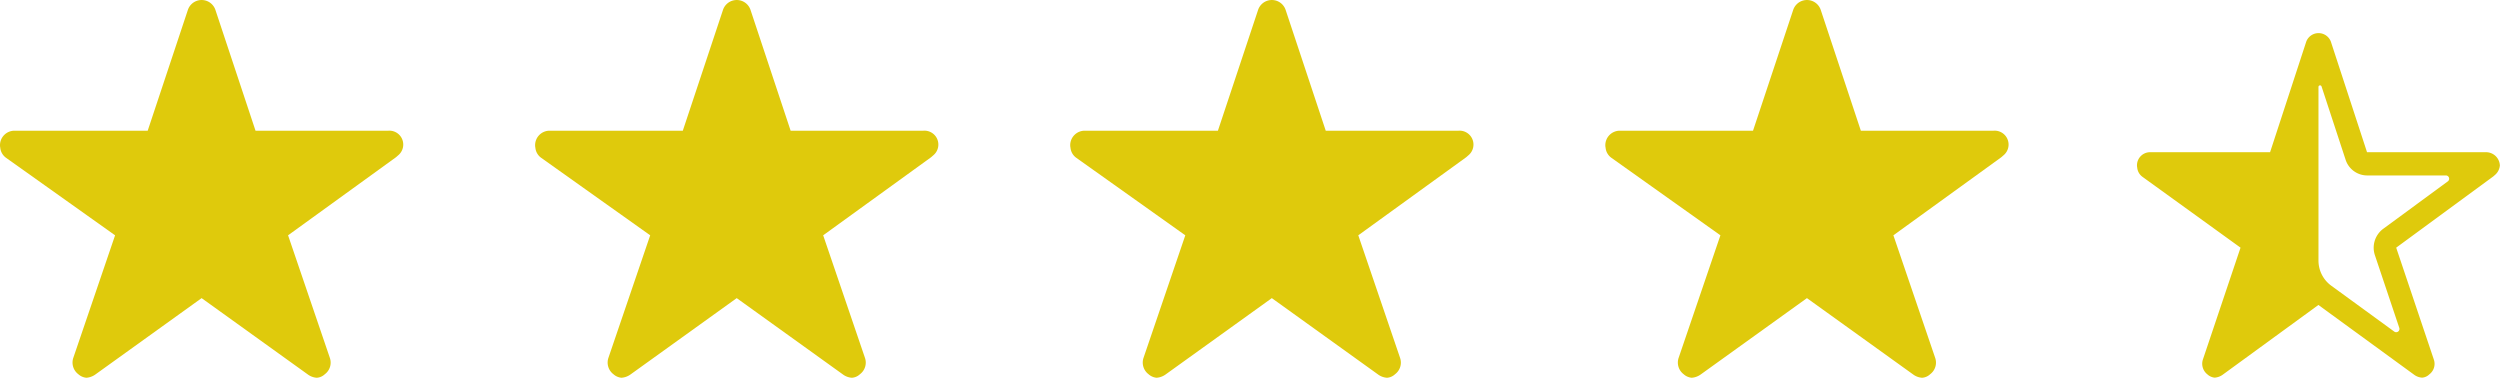
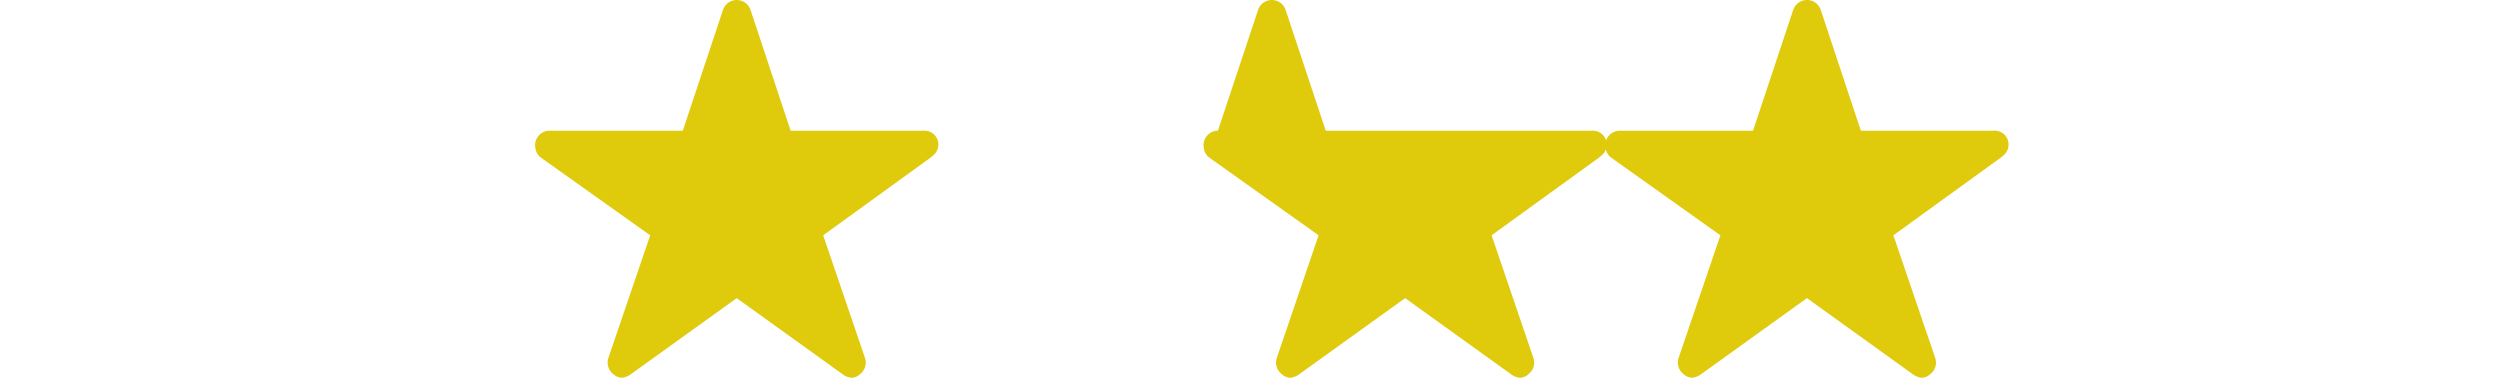
<svg xmlns="http://www.w3.org/2000/svg" width="76.05" height="11.487" viewBox="0 0 76.05 11.487">
  <g id="Group_14621" data-name="Group 14621" transform="translate(-238 -5909.813)">
-     <path id="Icon_ionic-ios-star" data-name="Icon ionic-ios-star" d="M14.051,7.351H10.023L8.8,3.668a.442.442,0,0,0-.832,0L6.743,7.351H2.688a.441.441,0,0,0-.438.442.327.327,0,0,0,.008.075.425.425,0,0,0,.183.312l3.31,2.353-1.27,3.725a.445.445,0,0,0,.151.5.422.422,0,0,0,.246.108.534.534,0,0,0,.274-.1l3.231-2.322,3.231,2.322a.51.51,0,0,0,.274.1.392.392,0,0,0,.244-.108.44.44,0,0,0,.151-.5l-1.27-3.725,3.283-2.375.079-.069a.423.423,0,0,0-.323-.737Z" transform="translate(235.75 5906.438)" fill="#dfca0c" />
    <path id="Icon_ionic-ios-star-2" data-name="Icon ionic-ios-star" d="M14.051,7.351H10.023L8.8,3.668a.442.442,0,0,0-.832,0L6.743,7.351H2.688a.441.441,0,0,0-.438.442.327.327,0,0,0,.008.075.425.425,0,0,0,.183.312l3.31,2.353-1.27,3.725a.445.445,0,0,0,.151.5.422.422,0,0,0,.246.108.534.534,0,0,0,.274-.1l3.231-2.322,3.231,2.322a.51.51,0,0,0,.274.1.392.392,0,0,0,.244-.108.44.44,0,0,0,.151-.5l-1.27-3.725,3.283-2.375.079-.069a.423.423,0,0,0-.323-.737Z" transform="translate(252.028 5906.438)" fill="#dfca0c" />
-     <path id="Icon_ionic-ios-star-3" data-name="Icon ionic-ios-star" d="M14.051,7.351H10.023L8.8,3.668a.442.442,0,0,0-.832,0L6.743,7.351H2.688a.441.441,0,0,0-.438.442.327.327,0,0,0,.008.075.425.425,0,0,0,.183.312l3.31,2.353-1.27,3.725a.445.445,0,0,0,.151.5.422.422,0,0,0,.246.108.534.534,0,0,0,.274-.1l3.231-2.322,3.231,2.322a.51.51,0,0,0,.274.1.392.392,0,0,0,.244-.108.44.44,0,0,0,.151-.5l-1.27-3.725,3.283-2.375.079-.069a.423.423,0,0,0-.323-.737Z" transform="translate(268.306 5906.438)" fill="#dfca0c" />
+     <path id="Icon_ionic-ios-star-3" data-name="Icon ionic-ios-star" d="M14.051,7.351H10.023L8.8,3.668a.442.442,0,0,0-.832,0L6.743,7.351a.441.441,0,0,0-.438.442.327.327,0,0,0,.008.075.425.425,0,0,0,.183.312l3.31,2.353-1.27,3.725a.445.445,0,0,0,.151.5.422.422,0,0,0,.246.108.534.534,0,0,0,.274-.1l3.231-2.322,3.231,2.322a.51.51,0,0,0,.274.1.392.392,0,0,0,.244-.108.44.44,0,0,0,.151-.5l-1.27-3.725,3.283-2.375.079-.069a.423.423,0,0,0-.323-.737Z" transform="translate(268.306 5906.438)" fill="#dfca0c" />
    <path id="Icon_ionic-ios-star-4" data-name="Icon ionic-ios-star" d="M14.051,7.351H10.023L8.8,3.668a.442.442,0,0,0-.832,0L6.743,7.351H2.688a.441.441,0,0,0-.438.442.327.327,0,0,0,.008.075.425.425,0,0,0,.183.312l3.31,2.353-1.27,3.725a.445.445,0,0,0,.151.5.422.422,0,0,0,.246.108.534.534,0,0,0,.274-.1l3.231-2.322,3.231,2.322a.51.51,0,0,0,.274.1.392.392,0,0,0,.244-.108.44.44,0,0,0,.151-.5l-1.27-3.725,3.283-2.375.079-.069a.423.423,0,0,0-.323-.737Z" transform="translate(284.584 5906.438)" fill="#dfca0c" />
-     <path id="Icon_ionic-ios-star-half" data-name="Icon ionic-ios-star-half" d="M12.874,7.005H9.248l-1.1-3.363a.4.4,0,0,0-.749,0l-1.1,3.363H2.644a.4.4,0,0,0-.394.4.3.3,0,0,0,.007.068.39.39,0,0,0,.165.285L5.4,9.909l-1.144,3.4a.41.41,0,0,0,.136.454.377.377,0,0,0,.222.1.476.476,0,0,0,.246-.091l2.909-2.12,2.909,2.12a.455.455,0,0,0,.246.091.35.35,0,0,0,.219-.1.4.4,0,0,0,.136-.454l-1.144-3.4,2.955-2.168.071-.063a.427.427,0,0,0,.128-.27A.422.422,0,0,0,12.874,7.005Zm-1.168.887L9.738,9.337a.717.717,0,0,0-.251.8l.742,2.211a.1.1,0,0,1-.15.116L8.171,11.074l0,0a.946.946,0,0,1-.4-.769V5.021a.048.048,0,0,1,.094-.015h0l.73,2.224a.691.691,0,0,0,.653.482h2.4A.1.1,0,0,1,11.705,7.893Z" transform="translate(300.757 5907.438)" fill="#dfca0c" />
  </g>
</svg>